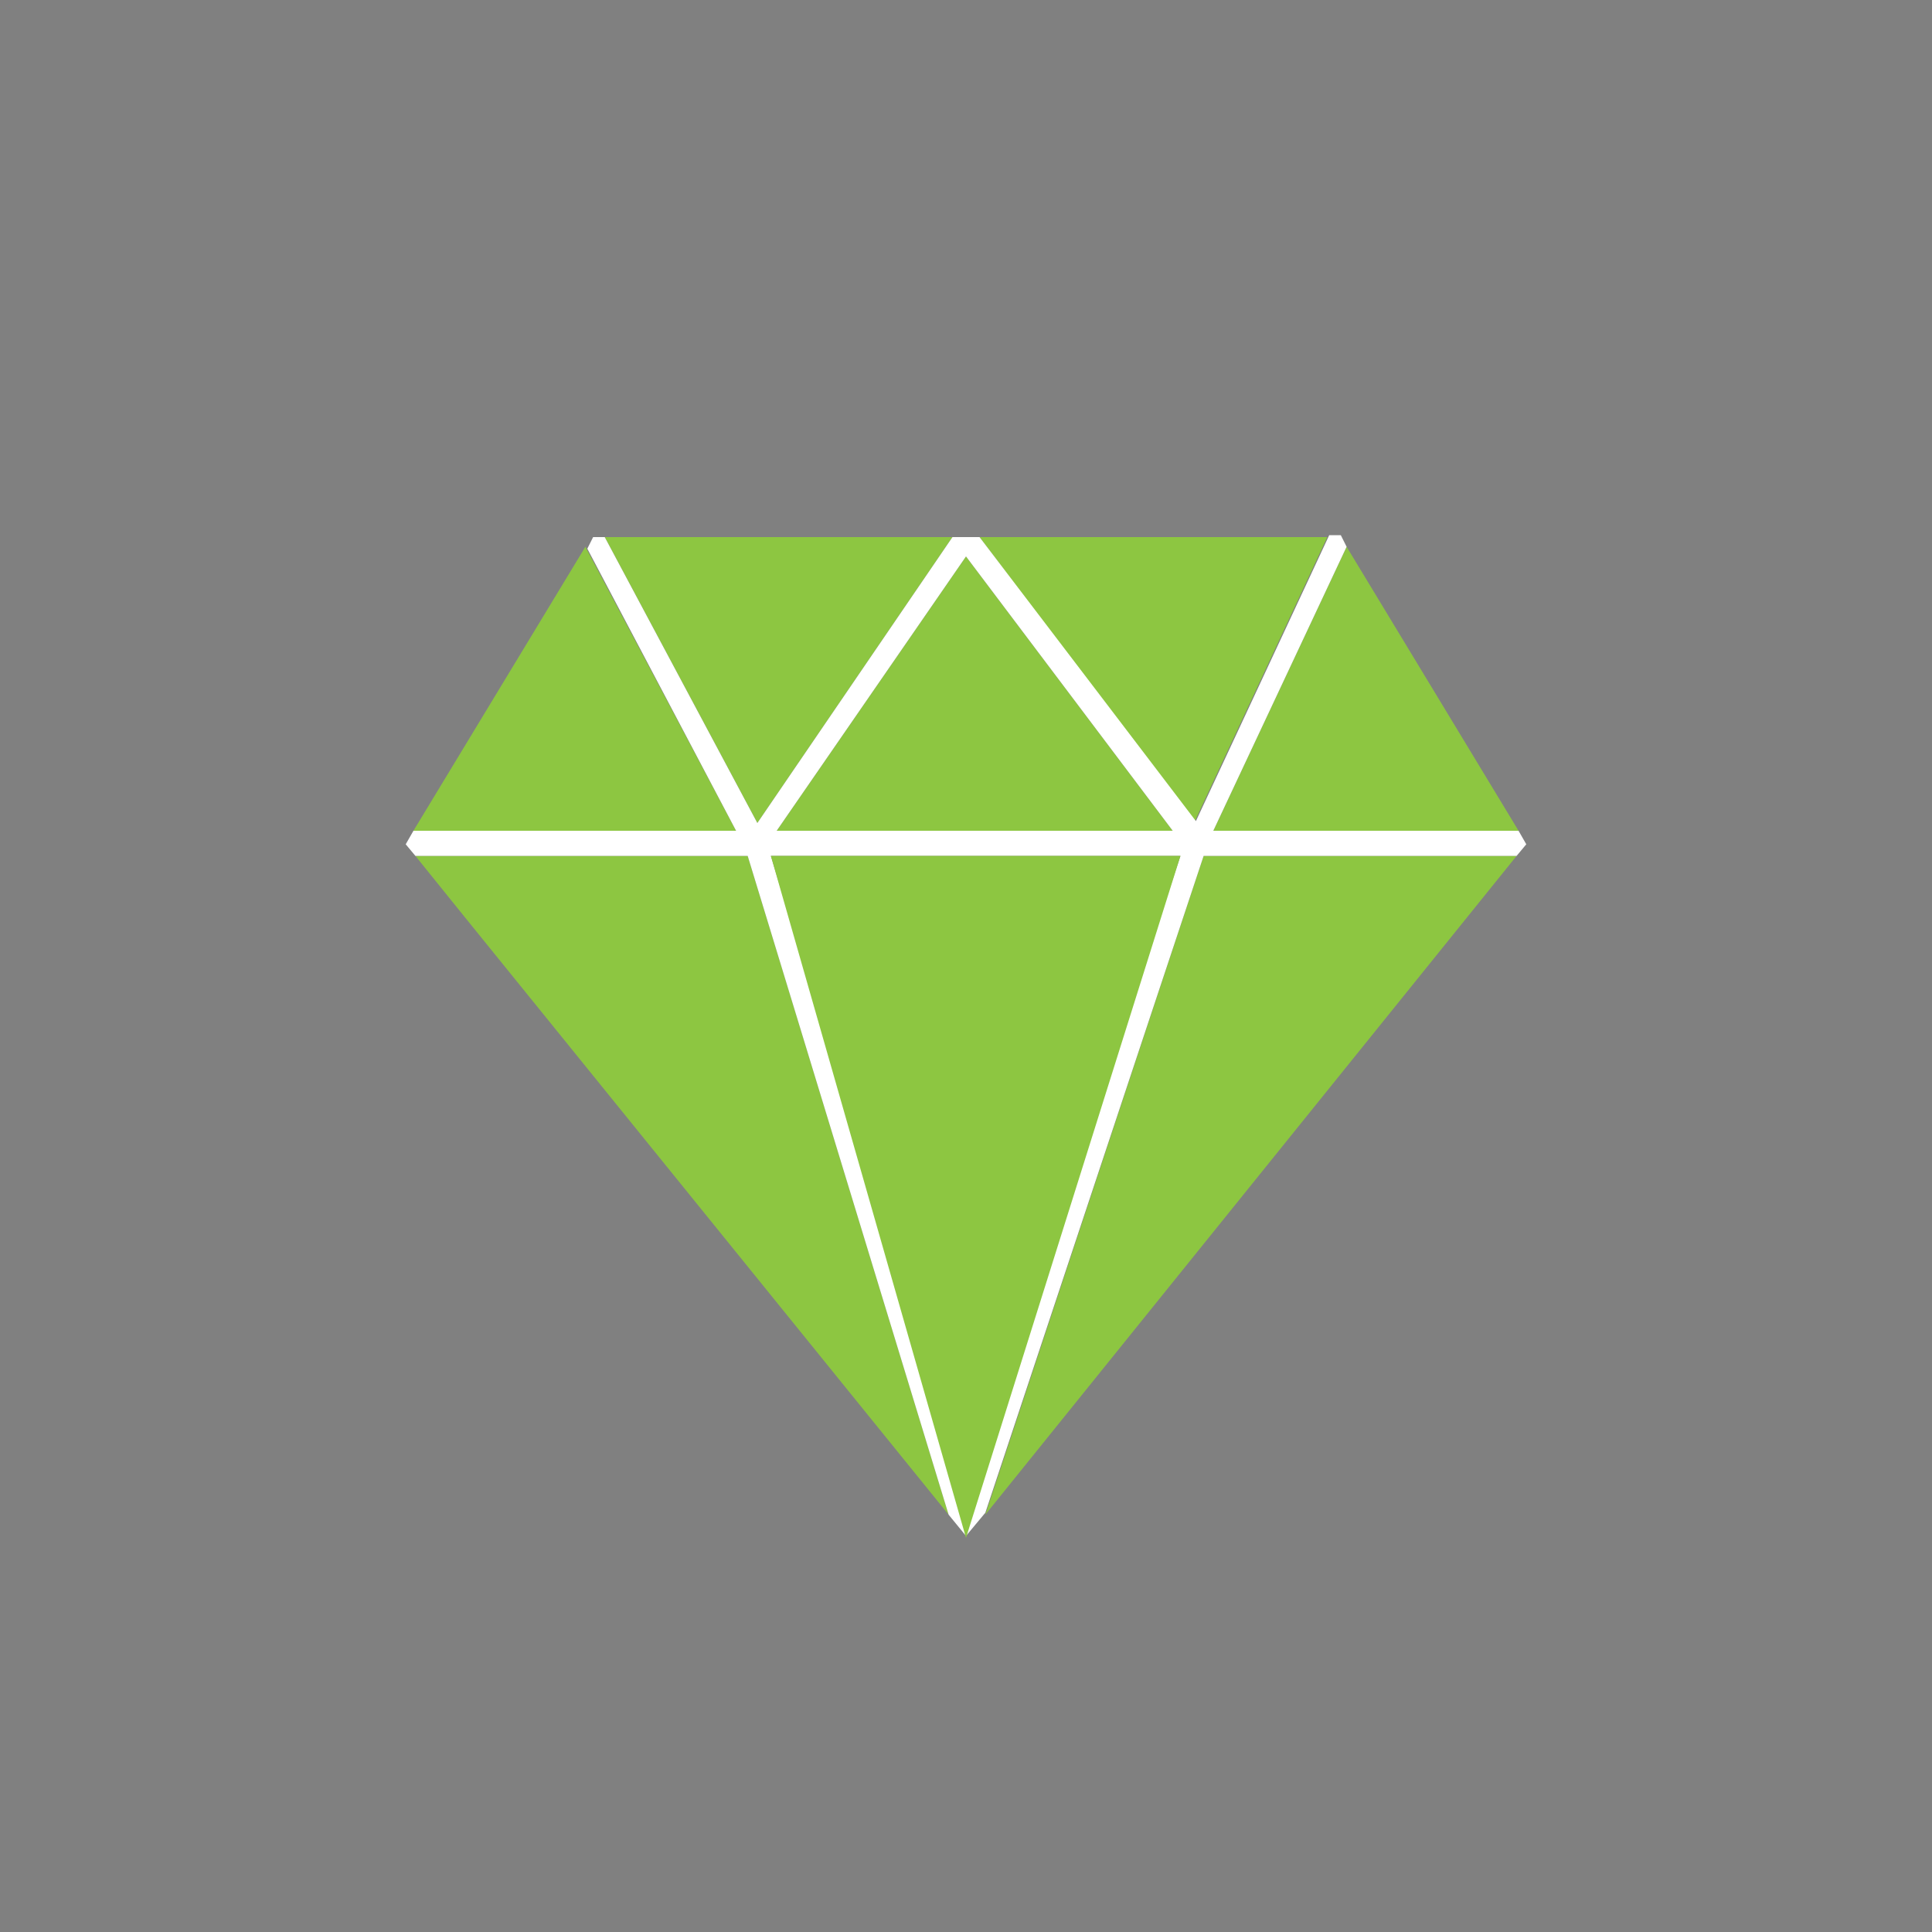
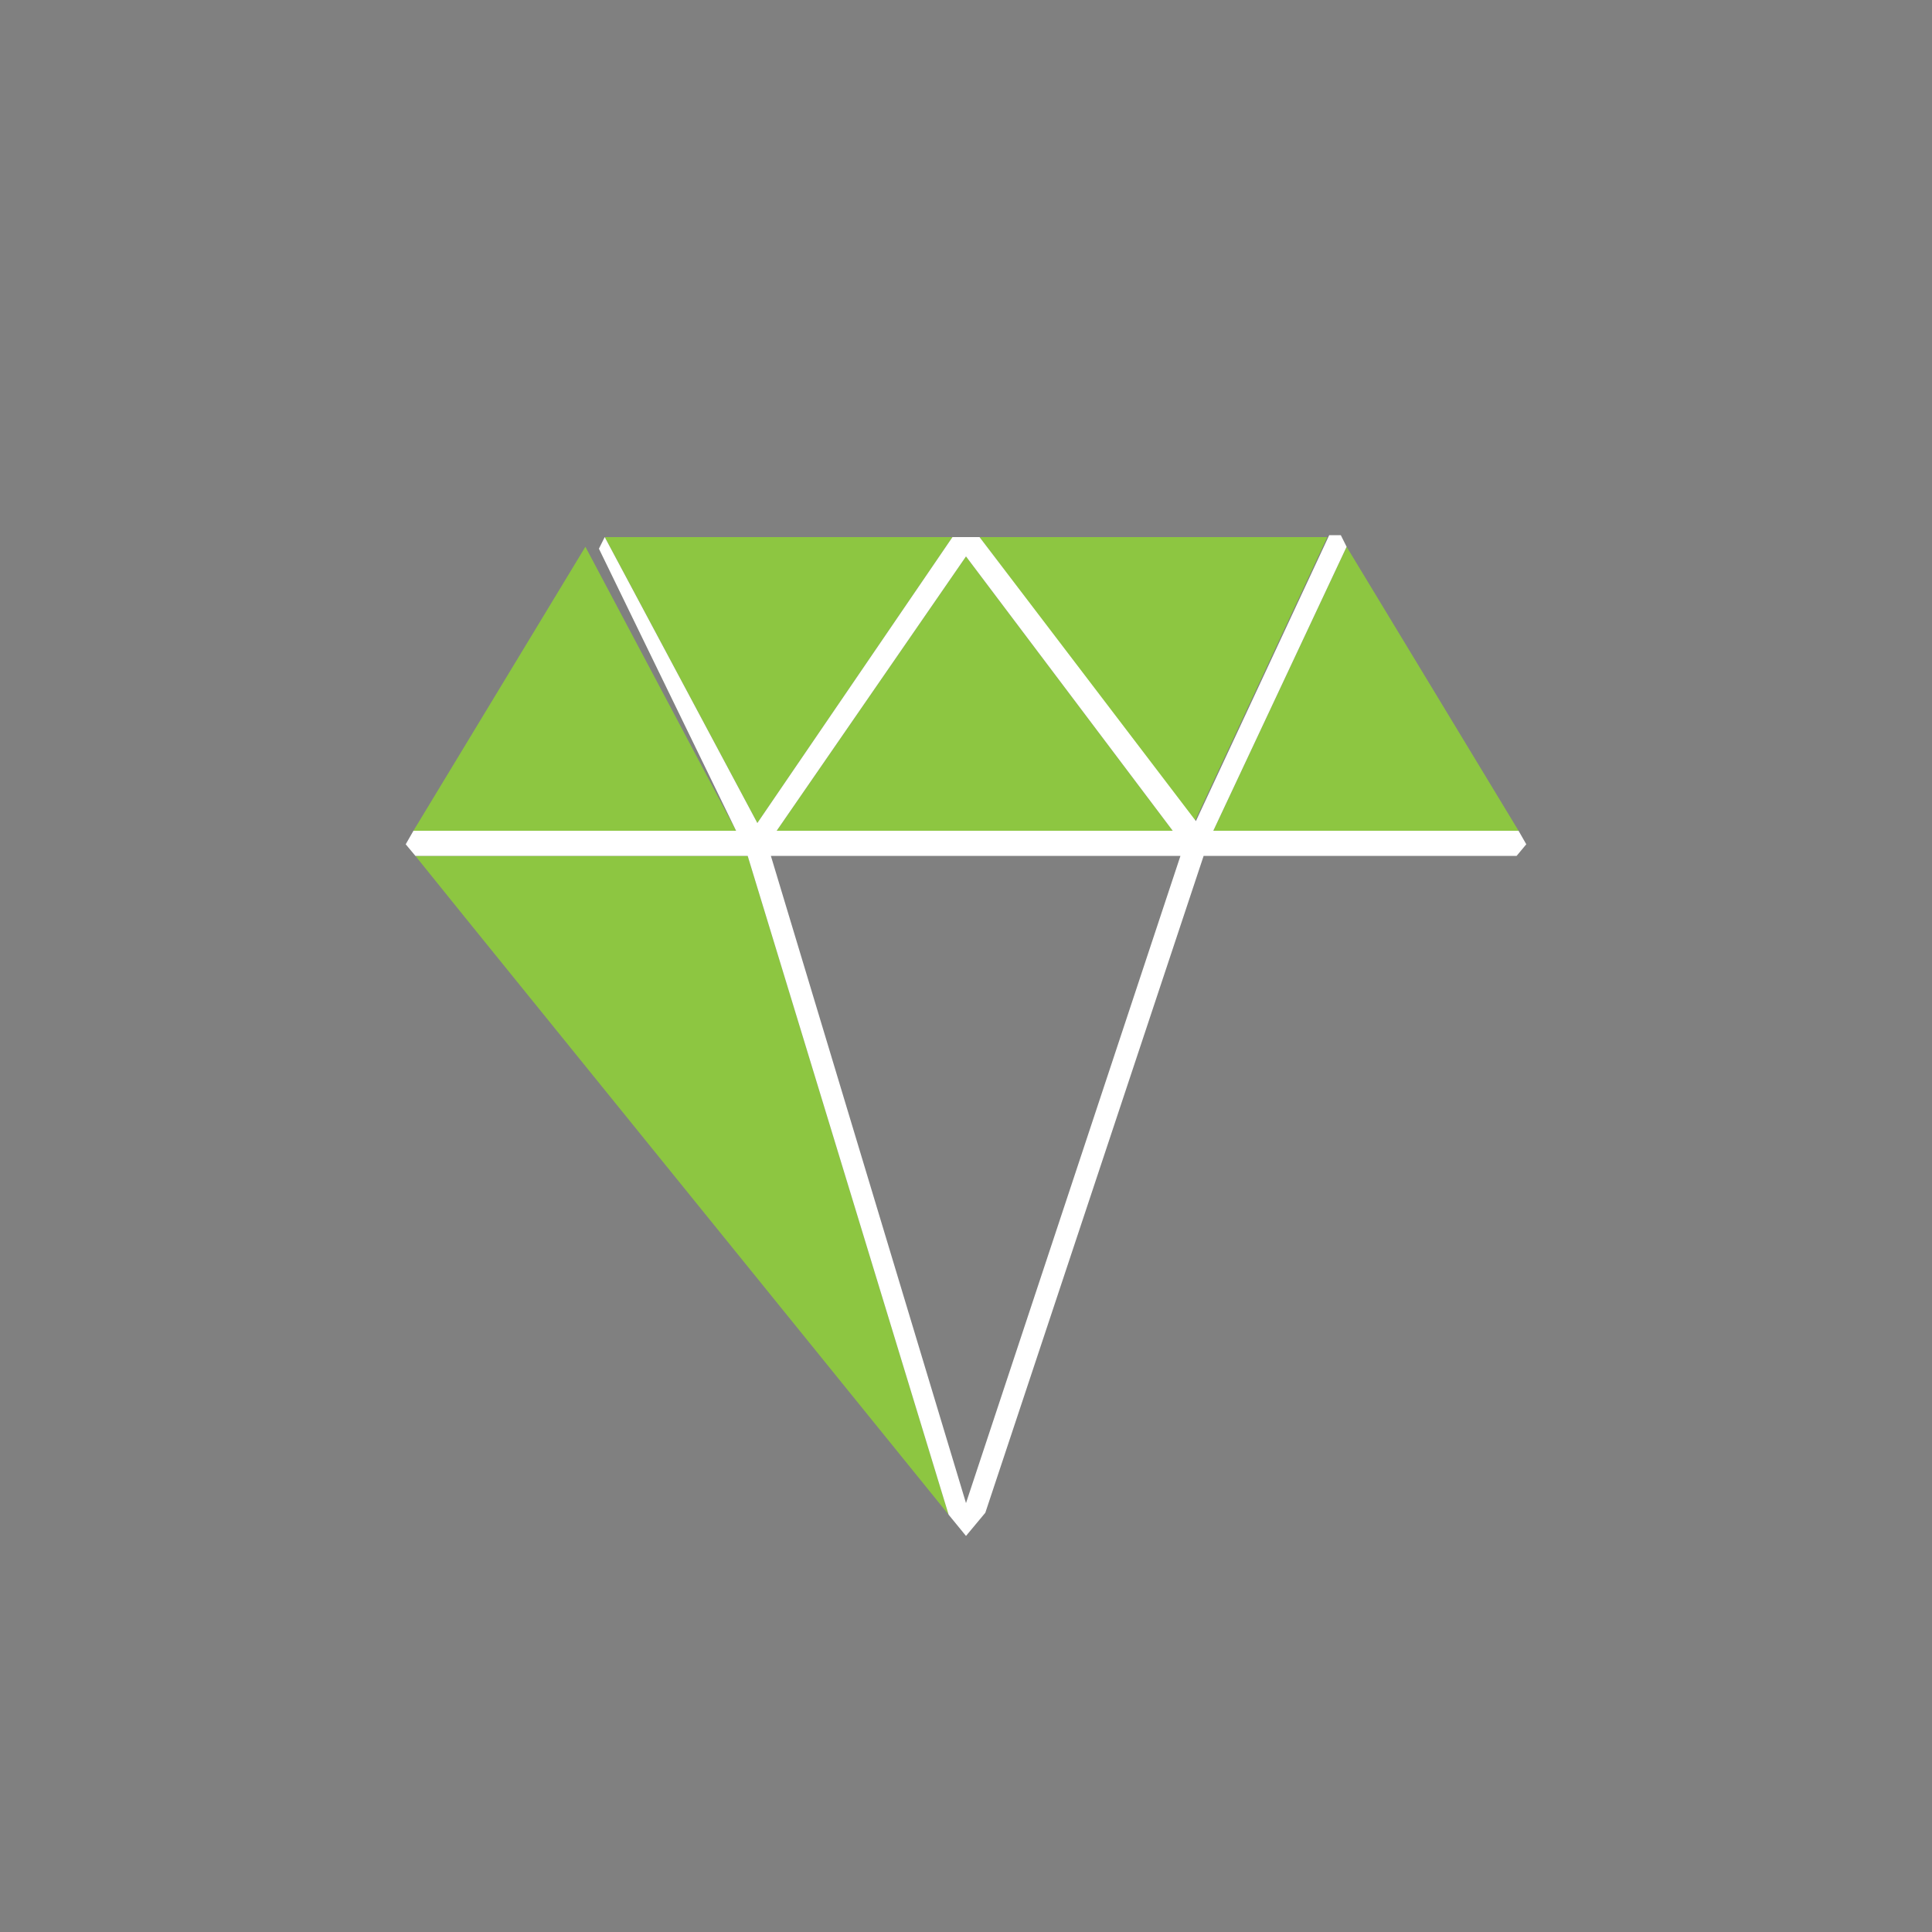
<svg xmlns="http://www.w3.org/2000/svg" version="1.1" id="Слой_1" x="0px" y="0px" width="100px" height="100px" viewBox="0 0 100 100" style="enable-background:new 0 0 100 100;" xml:space="preserve">
  <rect x="0" y="0" width="100" height="100" fill="#808080" stroke="none" />
  <style type="text/css">
	.st0{fill:#8DC641;}
	.st1{fill:#4B4D4F;}
	.st2{fill:#FFFFFF;}
</style>
  <g>
    <polygon class="st0" points="21.5,44.3 24,47.4 49.1,78.4 38.7,44.3  " />
    <polygon class="st1" points="69.3,27.8 69.3,27.8 69.3,27.8  " />
-     <polygon class="st0" points="51,78.4 76,47.4 78.5,44.3 62.3,44.3  " />
-     <polygon class="st1" points="79,43.7 79,43.7 79,43.7  " />
    <polygon class="st0" points="68.7,27.8 50.7,27.8 61.8,42.6  " />
    <polygon class="st0" points="30.3,28.3 21.4,43 38.1,43  " />
    <polygon class="st0" points="78.6,43 69.7,28.3 62.8,43  " />
-     <polygon class="st1" points="79,43.7 79,43.7 79,43.7  " />
    <polygon class="st0" points="49.3,27.8 31.3,27.8 39.2,42.6  " />
    <polygon class="st0" points="50,28.8 40.2,43 60.7,43  " />
-     <path class="st2" d="M79,43.7L79,43.7L78.6,43H62.8l6.9-14.7l-0.3-0.6l0,0h-0.6l-6.9,14.8L50.7,27.8h-1.4L39.2,42.6l-7.9-14.8h-0.6   l-0.3,0.6L38.1,43H21.4L21,43.7l0.5,0.6h17.2l10.4,34.1l0.9,1.1l1-1.2l11.3-34h16.2L79,43.7L79,43.7z M50,28.8L60.7,43H40.2   L50,28.8z M50,77.8L39.9,44.3h21.2L50,77.8z" />
-     <polygon class="st0" points="50,79.6 61.1,44.3 39.9,44.3  " />
+     <path class="st2" d="M79,43.7L79,43.7L78.6,43H62.8l6.9-14.7l-0.3-0.6l0,0h-0.6l-6.9,14.8L50.7,27.8h-1.4L39.2,42.6l-7.9-14.8l-0.3,0.6L38.1,43H21.4L21,43.7l0.5,0.6h17.2l10.4,34.1l0.9,1.1l1-1.2l11.3-34h16.2L79,43.7L79,43.7z M50,28.8L60.7,43H40.2   L50,28.8z M50,77.8L39.9,44.3h21.2L50,77.8z" />
  </g>
</svg>